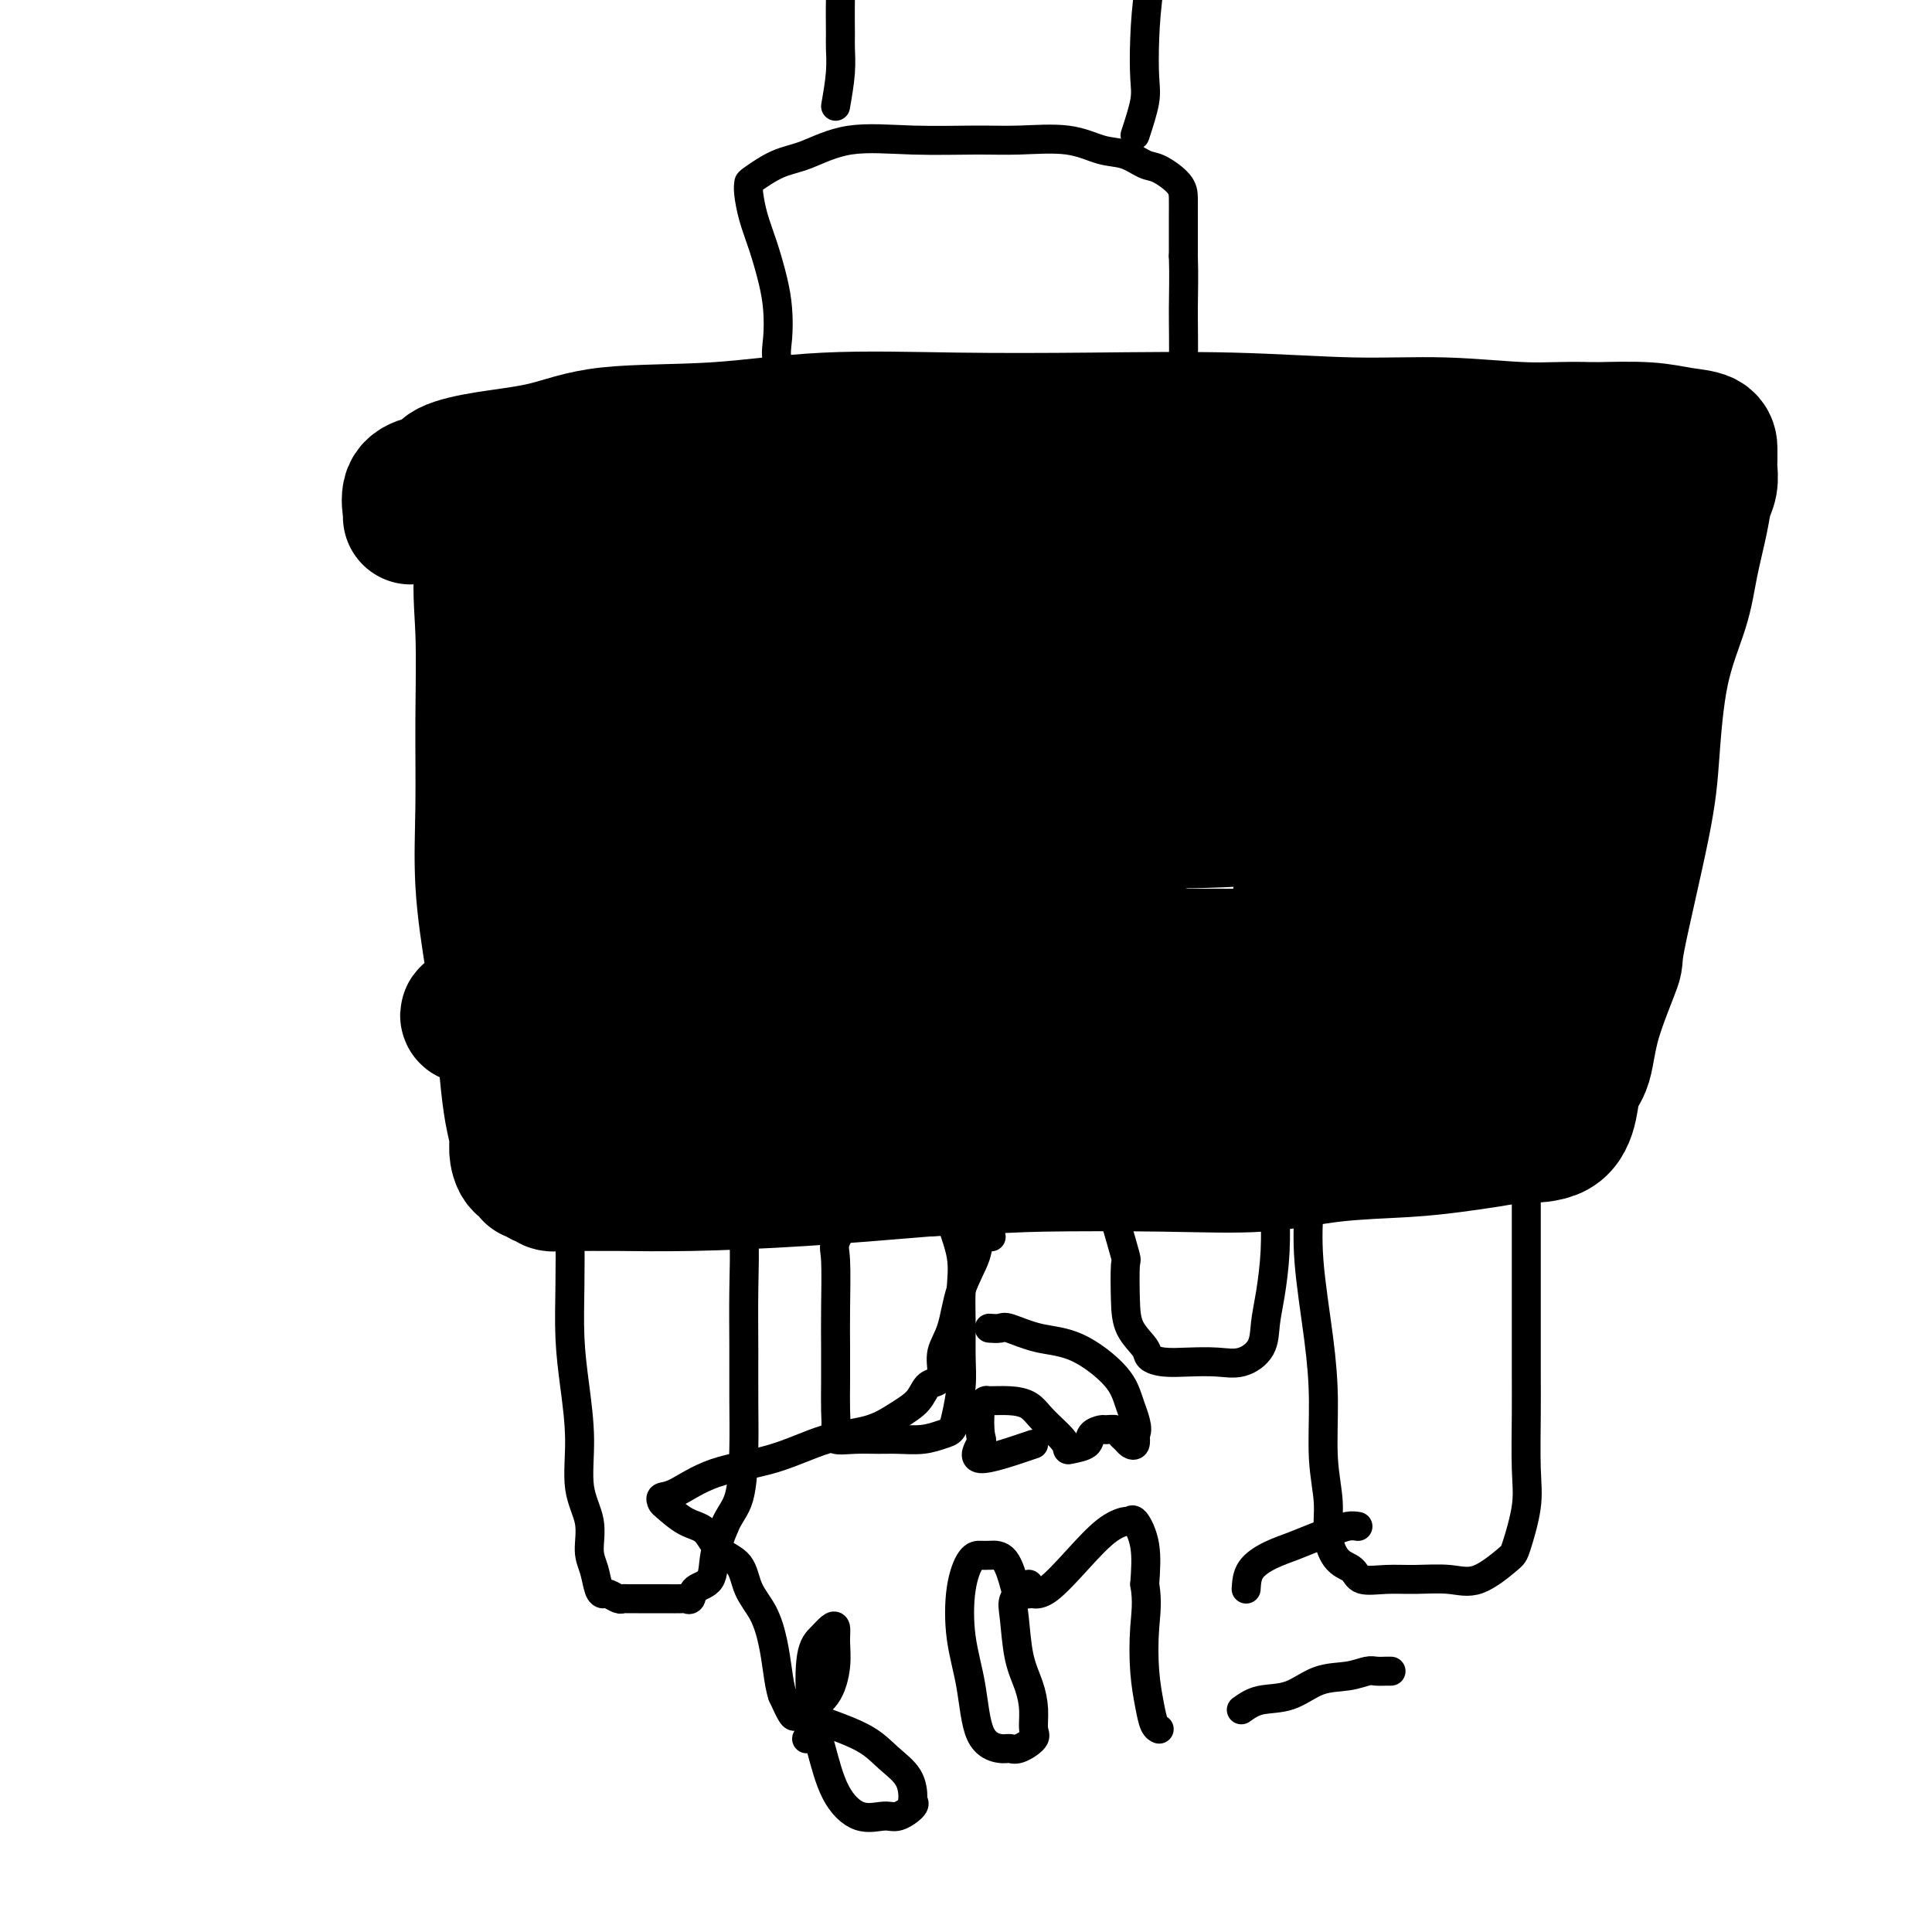
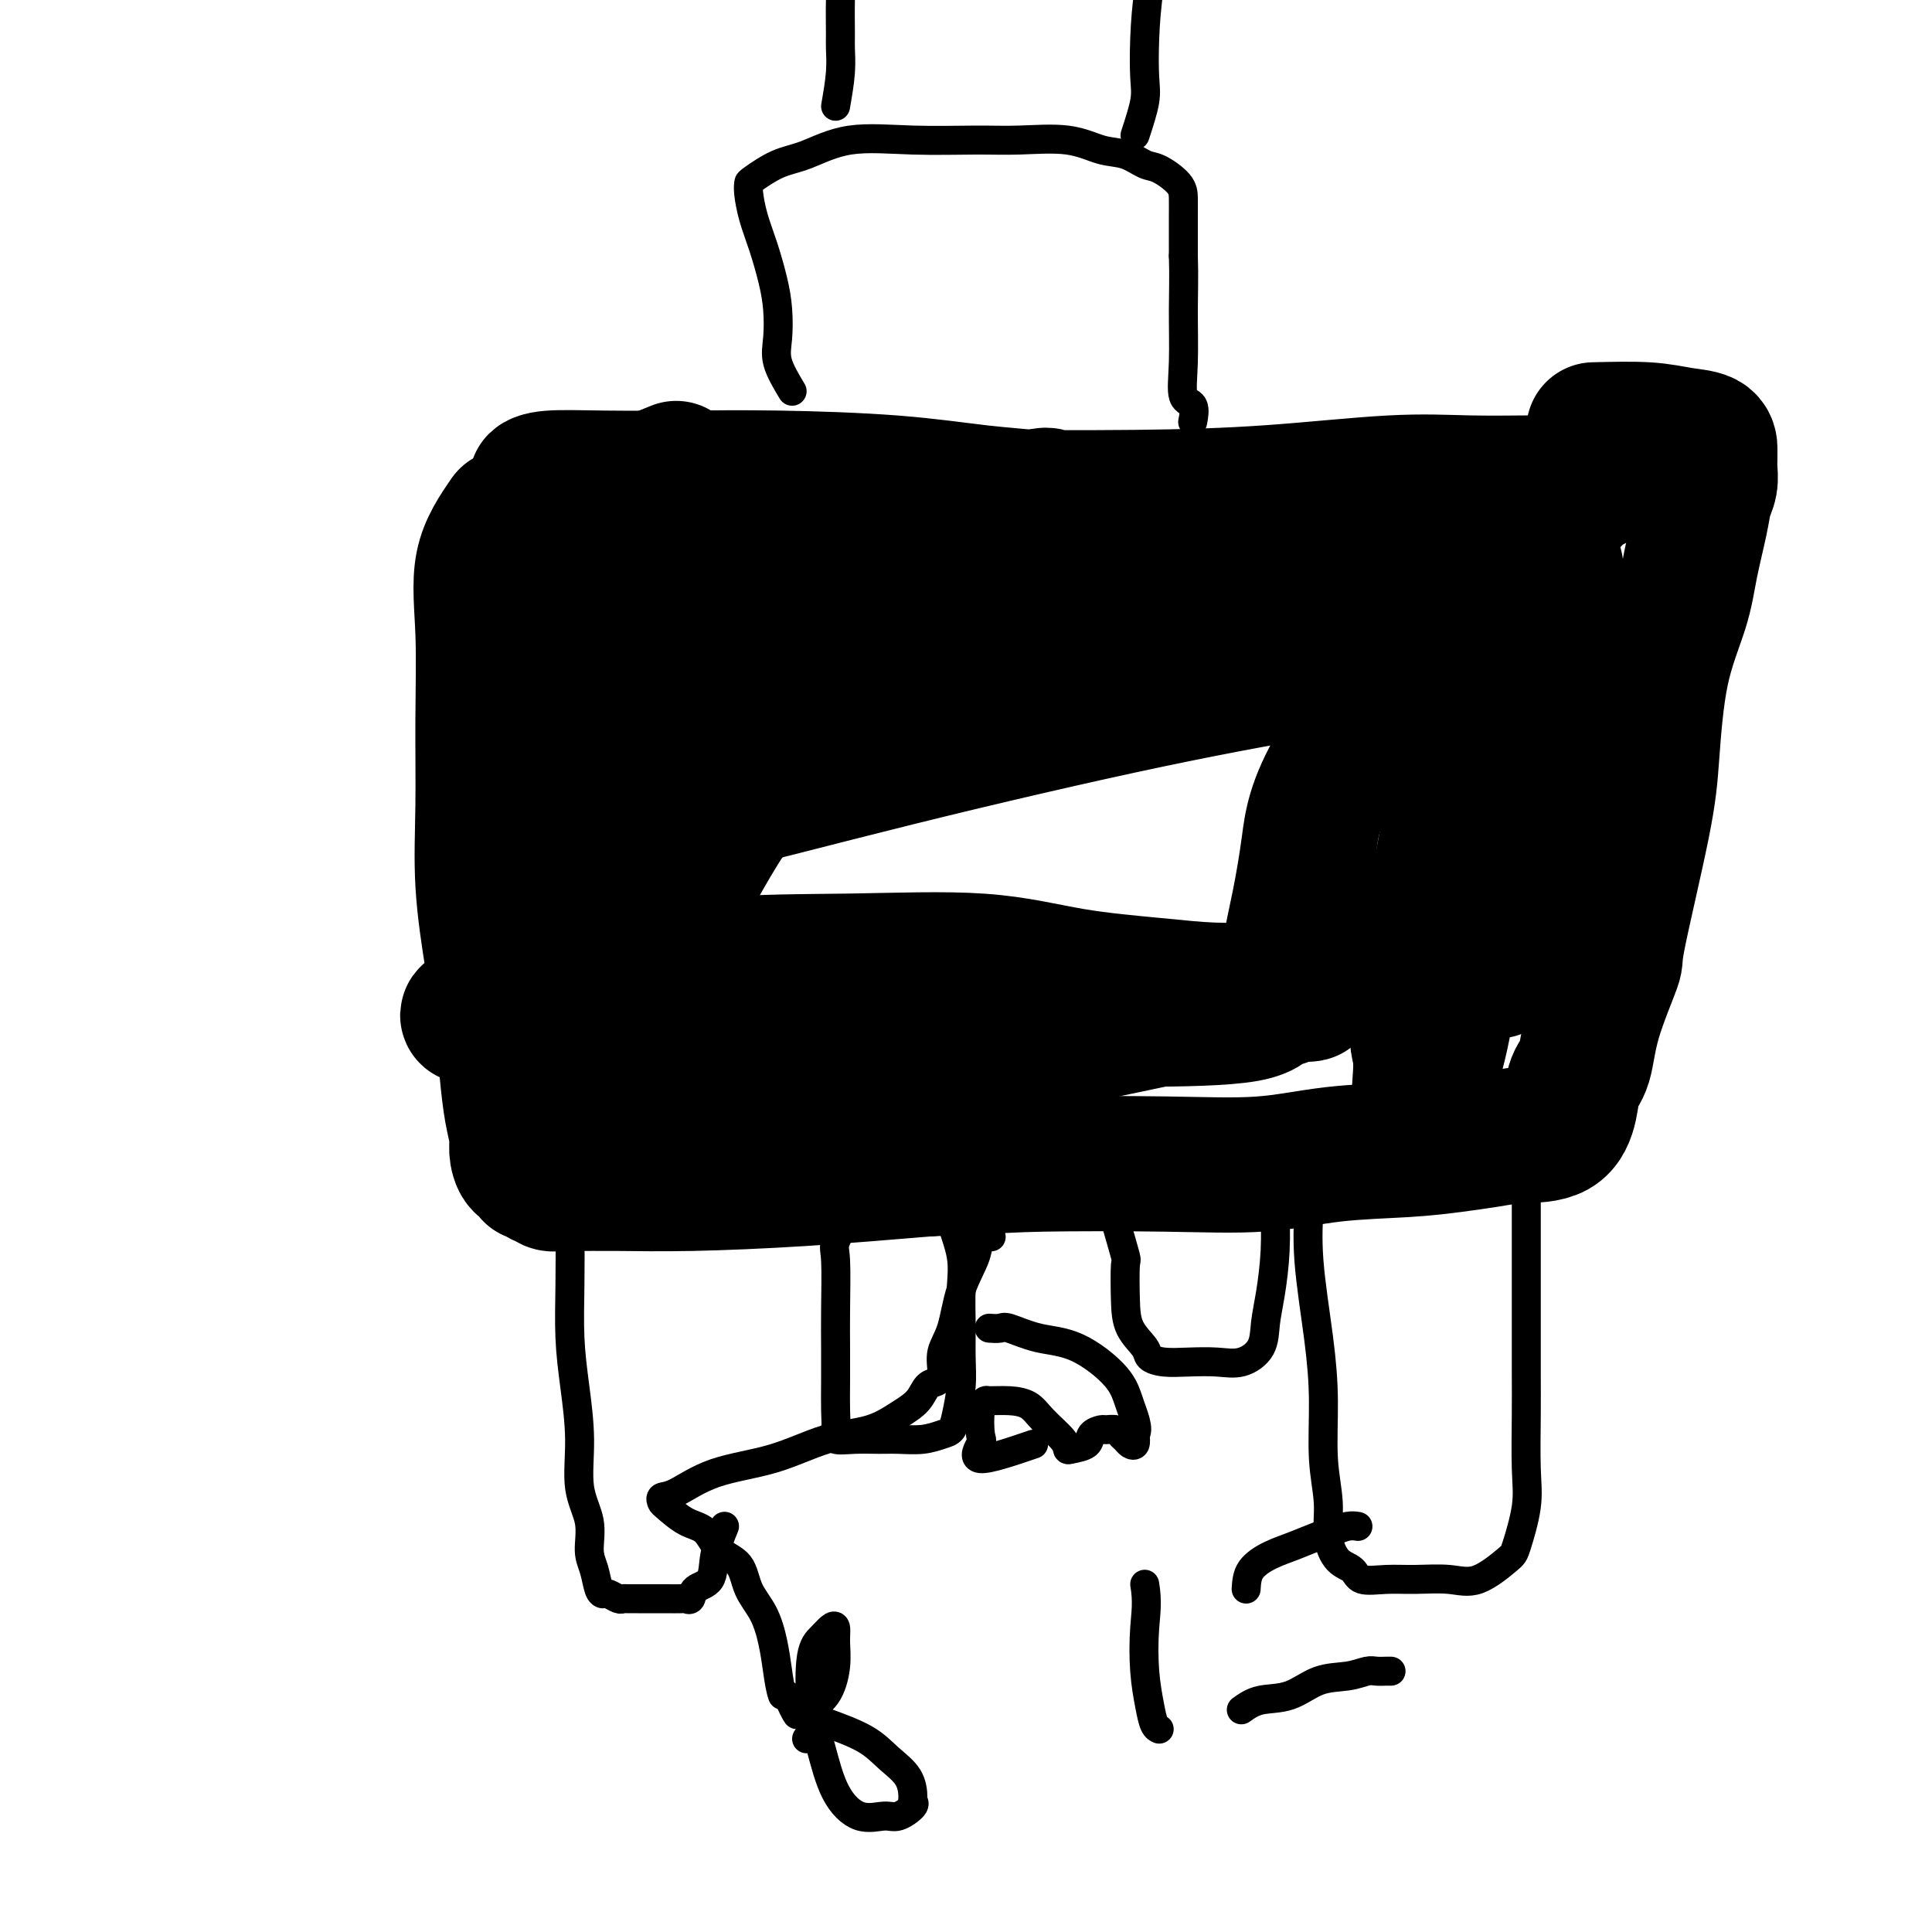
<svg xmlns="http://www.w3.org/2000/svg" viewBox="0 0 400 400" version="1.1">
  <g fill="none" stroke="#000000" stroke-width="28" stroke-linecap="round" stroke-linejoin="round">
    <path d="M105,107c-2.114,3.068 -4.228,6.136 -5,10c-0.772,3.864 -0.201,8.523 0,14c0.201,5.477 0.032,11.770 0,18c-0.032,6.230 0.071,12.396 0,18c-0.071,5.604 -0.318,10.644 0,16c0.318,5.356 1.199,11.027 2,16c0.801,4.973 1.521,9.246 2,13c0.479,3.754 0.719,6.988 1,10c0.281,3.012 0.605,5.801 1,8c0.395,2.199 0.861,3.809 1,5c0.139,1.191 -0.051,1.964 0,3c0.051,1.036 0.342,2.334 1,3c0.658,0.666 1.682,0.699 2,1c0.318,0.301 -0.070,0.869 0,1c0.070,0.131 0.599,-0.175 1,0c0.401,0.175 0.673,0.832 1,1c0.327,0.168 0.710,-0.151 1,0c0.290,0.151 0.487,0.773 1,1c0.513,0.227 1.341,0.059 2,0c0.659,-0.059 1.149,-0.007 3,0c1.851,0.007 5.063,-0.029 9,0c3.937,0.029 8.598,0.123 15,0c6.402,-0.123 14.543,-0.464 23,-1c8.457,-0.536 17.228,-1.268 26,-2" />
    <path d="M192,242c15.951,-0.683 17.827,-0.890 24,-1c6.173,-0.110 16.642,-0.124 25,0c8.358,0.124 14.606,0.384 20,0c5.394,-0.384 9.933,-1.413 15,-2c5.067,-0.587 10.663,-0.732 15,-1c4.337,-0.268 7.417,-0.660 10,-1c2.583,-0.340 4.671,-0.627 7,-1c2.329,-0.373 4.899,-0.831 6,-1c1.101,-0.169 0.732,-0.051 2,0c1.268,0.051 4.171,0.033 6,-1c1.829,-1.033 2.582,-3.081 3,-5c0.418,-1.919 0.500,-3.711 1,-5c0.500,-1.289 1.419,-2.077 2,-4c0.581,-1.923 0.824,-4.980 2,-9c1.176,-4.020 3.286,-9.003 4,-11c0.714,-1.997 0.033,-1.007 1,-6c0.967,-4.993 3.582,-15.969 5,-23c1.418,-7.031 1.641,-10.116 2,-15c0.359,-4.884 0.855,-11.566 2,-17c1.145,-5.434 2.937,-9.619 4,-13c1.063,-3.381 1.395,-5.959 2,-9c0.605,-3.041 1.483,-6.545 2,-9c0.517,-2.455 0.675,-3.862 1,-5c0.325,-1.138 0.819,-2.005 1,-3c0.181,-0.995 0.048,-2.116 0,-3c-0.048,-0.884 -0.013,-1.532 0,-2c0.013,-0.468 0.003,-0.756 0,-1c-0.003,-0.244 -0.001,-0.444 0,-1c0.001,-0.556 0.000,-1.469 -1,-2c-1.000,-0.531 -3.000,-0.682 -5,-1c-2.000,-0.318 -4.000,-0.805 -7,-1c-3.000,-0.195 -7.000,-0.097 -11,0" />
-     <path d="M330,89c-5.924,-0.244 -9.235,0.145 -14,0c-4.765,-0.145 -10.983,-0.823 -17,-1c-6.017,-0.177 -11.831,0.147 -19,0c-7.169,-0.147 -15.693,-0.764 -25,-1c-9.307,-0.236 -19.399,-0.090 -29,0c-9.601,0.090 -18.712,0.125 -28,0c-9.288,-0.125 -18.753,-0.409 -27,0c-8.247,0.409 -15.275,1.513 -23,2c-7.725,0.487 -16.149,0.358 -22,1c-5.851,0.642 -9.131,2.056 -13,3c-3.869,0.944 -8.326,1.420 -12,2c-3.674,0.580 -6.564,1.266 -8,2c-1.436,0.734 -1.418,1.517 -2,2c-0.582,0.483 -1.764,0.665 -3,1c-1.236,0.335 -2.527,0.822 -3,2c-0.473,1.178 -0.127,3.048 0,4c0.127,0.952 0.036,0.986 0,1c-0.036,0.014 -0.018,0.007 0,0" />
    <path d="M140,97c-3.296,1.320 -6.591,2.640 -8,4c-1.409,1.360 -0.931,2.759 -2,6c-1.069,3.241 -3.685,8.322 -6,15c-2.315,6.678 -4.328,14.952 -5,23c-0.672,8.048 -0.002,15.870 0,22c0.002,6.130 -0.664,10.568 0,15c0.664,4.432 2.656,8.860 4,12c1.344,3.140 2.038,4.994 3,6c0.962,1.006 2.191,1.164 3,2c0.809,0.836 1.197,2.351 3,0c1.803,-2.351 5.019,-8.568 9,-16c3.981,-7.432 8.726,-16.078 14,-23c5.274,-6.922 11.077,-12.121 15,-17c3.923,-4.879 5.966,-9.440 8,-13c2.034,-3.560 4.058,-6.120 5,-8c0.942,-1.880 0.801,-3.079 1,-4c0.199,-0.921 0.738,-1.565 0,-2c-0.738,-0.435 -2.752,-0.660 -5,-1c-2.248,-0.340 -4.731,-0.793 -9,-1c-4.269,-0.207 -10.324,-0.167 -15,0c-4.676,0.167 -7.973,0.460 -12,1c-4.027,0.540 -8.785,1.328 -11,2c-2.215,0.672 -1.886,1.229 -2,2c-0.114,0.771 -0.672,1.756 2,2c2.672,0.244 8.575,-0.254 15,0c6.425,0.254 13.374,1.259 20,0c6.626,-1.259 12.931,-4.781 19,-7c6.069,-2.219 11.903,-3.136 16,-5c4.097,-1.864 6.456,-4.675 8,-6c1.544,-1.325 2.272,-1.162 3,-1" />
    <path d="M213,105c7.296,-3.401 2.536,-2.404 1,-2c-1.536,0.404 0.153,0.213 -1,0c-1.153,-0.213 -5.146,-0.449 -10,-1c-4.854,-0.551 -10.567,-1.416 -18,-2c-7.433,-0.584 -16.586,-0.885 -24,-1c-7.414,-0.115 -13.091,-0.043 -19,0c-5.909,0.043 -12.051,0.058 -17,0c-4.949,-0.058 -8.706,-0.187 -11,0c-2.294,0.187 -3.126,0.691 -3,1c0.126,0.309 1.209,0.423 5,1c3.791,0.577 10.289,1.617 19,2c8.711,0.383 19.636,0.109 31,0c11.364,-0.109 23.166,-0.054 35,0c11.834,0.054 23.700,0.105 34,0c10.300,-0.105 19.033,-0.368 28,-1c8.967,-0.632 18.168,-1.634 25,-2c6.832,-0.366 11.295,-0.097 16,0c4.705,0.097 9.654,0.022 13,0c3.346,-0.022 5.091,0.011 7,0c1.909,-0.011 3.984,-0.065 5,0c1.016,0.065 0.975,0.248 1,0c0.025,-0.248 0.117,-0.926 -1,0c-1.117,0.926 -3.443,3.458 -6,6c-2.557,2.542 -5.345,5.094 -9,8c-3.655,2.906 -8.176,6.167 -13,11c-4.824,4.833 -9.950,11.238 -14,17c-4.050,5.762 -7.025,10.881 -10,16" />
    <path d="M277,158c-4.982,8.372 -5.437,12.803 -6,17c-0.563,4.197 -1.233,8.159 -2,12c-0.767,3.841 -1.631,7.562 -2,10c-0.369,2.438 -0.244,3.592 0,5c0.244,1.408 0.606,3.071 0,4c-0.606,0.929 -2.180,1.124 -3,1c-0.820,-0.124 -0.885,-0.568 -1,0c-0.115,0.568 -0.279,2.148 -5,3c-4.721,0.852 -14.000,0.977 -21,1c-7.000,0.023 -11.722,-0.054 -17,0c-5.278,0.054 -11.112,0.239 -17,0c-5.888,-0.239 -11.830,-0.903 -18,-1c-6.170,-0.097 -12.568,0.374 -19,0c-6.432,-0.374 -12.900,-1.592 -19,-2c-6.100,-0.408 -11.834,-0.005 -17,0c-5.166,0.005 -9.764,-0.387 -14,0c-4.236,0.387 -8.108,1.554 -11,2c-2.892,0.446 -4.802,0.172 -6,0c-1.198,-0.172 -1.683,-0.242 -2,0c-0.317,0.242 -0.466,0.794 3,0c3.466,-0.794 10.546,-2.935 19,-5c8.454,-2.065 18.280,-4.053 28,-5c9.720,-0.947 19.333,-0.853 29,-1c9.667,-0.147 19.388,-0.537 27,0c7.612,0.537 13.114,2.000 19,3c5.886,1.000 12.155,1.536 17,2c4.845,0.464 8.266,0.856 12,1c3.734,0.144 7.781,0.041 10,0c2.219,-0.041 2.609,-0.021 3,0" />
    <path d="M264,205c13.753,1.081 4.136,0.785 1,1c-3.136,0.215 0.211,0.941 -1,1c-1.211,0.059 -6.978,-0.551 -12,0c-5.022,0.551 -9.299,2.261 -15,3c-5.701,0.739 -12.827,0.506 -20,1c-7.173,0.494 -14.394,1.714 -21,3c-6.606,1.286 -12.598,2.640 -19,4c-6.402,1.360 -13.213,2.728 -19,4c-5.787,1.272 -10.550,2.447 -15,3c-4.450,0.553 -8.588,0.483 -12,1c-3.412,0.517 -6.099,1.620 -8,2c-1.901,0.380 -3.018,0.038 -1,0c2.018,-0.038 7.170,0.227 14,0c6.830,-0.227 15.338,-0.946 24,-2c8.662,-1.054 17.477,-2.443 26,-4c8.523,-1.557 16.754,-3.282 25,-5c8.246,-1.718 16.506,-3.428 24,-5c7.494,-1.572 14.222,-3.006 20,-5c5.778,-1.994 10.607,-4.548 16,-7c5.393,-2.452 11.349,-4.803 16,-7c4.651,-2.197 7.996,-4.241 11,-7c3.004,-2.759 5.665,-6.233 8,-10c2.335,-3.767 4.342,-7.825 6,-12c1.658,-4.175 2.966,-8.466 4,-13c1.034,-4.534 1.794,-9.312 2,-14c0.206,-4.688 -0.141,-9.288 0,-13c0.141,-3.712 0.769,-6.538 1,-9c0.231,-2.462 0.066,-4.561 0,-6c-0.066,-1.439 -0.033,-2.220 0,-3" />
    <path d="M319,106c0.096,-4.708 -0.165,-0.980 -1,2c-0.835,2.980 -2.244,5.210 -4,10c-1.756,4.790 -3.857,12.139 -6,20c-2.143,7.861 -4.326,16.234 -7,29c-2.674,12.766 -5.840,29.924 -7,39c-1.160,9.076 -0.316,10.071 0,12c0.316,1.929 0.104,4.794 0,6c-0.104,1.206 -0.099,0.754 0,1c0.099,0.246 0.294,1.189 1,0c0.706,-1.189 1.925,-4.511 3,-9c1.075,-4.489 2.007,-10.146 3,-17c0.993,-6.854 2.049,-14.906 4,-23c1.951,-8.094 4.799,-16.228 7,-24c2.201,-7.772 3.755,-15.180 5,-20c1.245,-4.820 2.179,-7.052 3,-10c0.821,-2.948 1.528,-6.614 2,-5c0.472,1.614 0.708,8.506 0,15c-0.708,6.494 -2.361,12.588 -4,19c-1.639,6.412 -3.264,13.141 -4,19c-0.736,5.859 -0.583,10.847 -1,15c-0.417,4.153 -1.405,7.472 -2,10c-0.595,2.528 -0.798,4.264 -1,6" />
-     <path d="M310,201c-1.854,13.263 -0.489,4.421 0,1c0.489,-3.421 0.101,-1.422 0,-1c-0.101,0.422 0.086,-0.733 0,-3c-0.086,-2.267 -0.444,-5.645 1,-11c1.444,-5.355 4.689,-12.687 7,-18c2.311,-5.313 3.689,-8.608 8,-20c4.311,-11.392 11.555,-30.883 15,-40c3.445,-9.117 3.092,-7.861 3,-8c-0.092,-0.139 0.076,-1.675 0,-1c-0.076,0.675 -0.396,3.560 -1,7c-0.604,3.440 -1.494,7.435 -3,12c-1.506,4.565 -3.630,9.700 -6,15c-2.370,5.300 -4.987,10.765 -8,17c-3.013,6.235 -6.422,13.242 -10,19c-3.578,5.758 -7.324,10.268 -11,15c-3.676,4.732 -7.282,9.685 -11,14c-3.718,4.315 -7.550,7.994 -11,11c-3.450,3.006 -6.520,5.341 -10,7c-3.480,1.659 -7.370,2.641 -11,3c-3.630,0.359 -6.999,0.096 -11,0c-4.001,-0.096 -8.635,-0.025 -12,0c-3.365,0.025 -5.460,0.002 -8,0c-2.540,-0.002 -5.526,0.016 -8,0c-2.474,-0.016 -4.436,-0.066 -2,0c2.436,0.066 9.271,0.249 16,0c6.729,-0.249 13.351,-0.928 20,-3c6.649,-2.072 13.324,-5.536 20,-9" />
-     <path d="M277,208c6.382,-2.088 12.338,-2.808 17,-4c4.662,-1.192 8.032,-2.855 12,-4c3.968,-1.145 8.535,-1.771 5,-2c-3.535,-0.229 -15.170,-0.061 -24,0c-8.830,0.061 -14.855,0.016 -23,0c-8.145,-0.016 -18.412,-0.001 -30,0c-11.588,0.001 -24.498,-0.010 -35,0c-10.502,0.010 -18.598,0.042 -27,0c-8.402,-0.042 -17.112,-0.158 -23,0c-5.888,0.158 -8.956,0.589 -12,1c-3.044,0.411 -6.064,0.800 -7,1c-0.936,0.200 0.213,0.209 2,0c1.787,-0.209 4.211,-0.637 11,-3c6.789,-2.363 17.942,-6.661 33,-11c15.058,-4.339 34.021,-8.717 49,-12c14.979,-3.283 25.973,-5.469 36,-7c10.027,-1.531 19.086,-2.406 26,-3c6.914,-0.594 11.684,-0.905 15,-1c3.316,-0.095 5.179,0.027 6,0c0.821,-0.027 0.601,-0.203 -3,0c-3.601,0.203 -10.583,0.785 -18,2c-7.417,1.215 -15.270,3.061 -24,4c-8.730,0.939 -18.336,0.970 -29,1c-10.664,0.030 -22.384,0.060 -32,0c-9.616,-0.060 -17.127,-0.208 -26,0c-8.873,0.208 -19.106,0.774 -27,1c-7.894,0.226 -13.447,0.113 -19,0" />
    <path d="M130,171c-23.381,0.775 -15.332,1.711 -13,2c2.332,0.289 -1.052,-0.070 -3,0c-1.948,0.070 -2.459,0.568 2,0c4.459,-0.568 13.889,-2.201 26,-5c12.111,-2.799 26.903,-6.764 44,-11c17.097,-4.236 36.500,-8.743 52,-12c15.500,-3.257 27.097,-5.265 37,-7c9.903,-1.735 18.111,-3.197 24,-4c5.889,-0.803 9.457,-0.945 11,-1c1.543,-0.055 1.061,-0.022 1,0c-0.061,0.022 0.299,0.033 -3,0c-3.299,-0.033 -10.259,-0.110 -19,1c-8.741,1.110 -19.265,3.408 -31,5c-11.735,1.592 -24.683,2.479 -36,3c-11.317,0.521 -21.004,0.675 -30,1c-8.996,0.325 -17.301,0.819 -24,1c-6.699,0.181 -11.793,0.047 -16,0c-4.207,-0.047 -7.527,-0.007 -10,0c-2.473,0.007 -4.098,-0.020 -4,0c0.098,0.020 1.920,0.086 3,0c1.080,-0.086 1.417,-0.325 7,-1c5.583,-0.675 16.413,-1.786 31,-4c14.587,-2.214 32.932,-5.531 48,-8c15.068,-2.469 26.859,-4.091 37,-5c10.141,-0.909 18.634,-1.107 25,-2c6.366,-0.893 10.607,-2.481 13,-3c2.393,-0.519 2.940,0.032 4,0c1.060,-0.032 2.635,-0.648 0,-1c-2.635,-0.352 -9.479,-0.441 -17,-1c-7.521,-0.559 -15.720,-1.588 -27,-2c-11.280,-0.412 -25.640,-0.206 -40,0" />
    <path d="M222,117c-19.916,-0.300 -27.707,0.948 -36,2c-8.293,1.052 -17.089,1.906 -24,3c-6.911,1.094 -11.938,2.429 -16,4c-4.062,1.571 -7.158,3.379 -8,4c-0.842,0.621 0.569,0.053 5,0c4.431,-0.053 11.882,0.407 21,0c9.118,-0.407 19.904,-1.682 32,-4c12.096,-2.318 25.504,-5.678 37,-9c11.496,-3.322 21.082,-6.604 29,-9c7.918,-2.396 14.169,-3.905 19,-5c4.831,-1.095 8.241,-1.774 10,-2c1.759,-0.226 1.866,0.001 1,0c-0.866,-0.001 -2.706,-0.232 -4,0c-1.294,0.232 -2.042,0.926 -6,2c-3.958,1.074 -11.124,2.528 -19,5c-7.876,2.472 -16.460,5.961 -24,9c-7.540,3.039 -14.037,5.627 -19,8c-4.963,2.373 -8.393,4.531 -10,6c-1.607,1.469 -1.392,2.250 -1,3c0.392,0.750 0.961,1.468 5,2c4.039,0.532 11.546,0.877 18,1c6.454,0.123 11.854,0.023 18,0c6.146,-0.023 13.039,0.032 19,-1c5.961,-1.032 10.989,-3.152 13,-4c2.011,-0.848 1.006,-0.424 0,0" />
  </g>
  <g fill="none" stroke="#000000" stroke-width="6" stroke-linecap="round" stroke-linejoin="round">
    <path d="M119,251c-0.421,0.736 -0.842,1.473 -1,2c-0.158,0.527 -0.052,0.846 0,3c0.052,2.154 0.050,6.143 0,10c-0.050,3.857 -0.149,7.583 0,11c0.149,3.417 0.547,6.525 1,10c0.453,3.475 0.962,7.317 1,11c0.038,3.683 -0.393,7.207 0,10c0.393,2.793 1.611,4.854 2,7c0.389,2.146 -0.052,4.378 0,6c0.052,1.622 0.595,2.635 1,4c0.405,1.365 0.672,3.084 1,4c0.328,0.916 0.717,1.030 1,1c0.283,-0.030 0.460,-0.204 1,0c0.540,0.204 1.443,0.787 2,1c0.557,0.213 0.768,0.057 1,0c0.232,-0.057 0.483,-0.015 1,0c0.517,0.015 1.298,0.004 2,0c0.702,-0.004 1.326,-0.002 2,0c0.674,0.002 1.400,0.002 2,0c0.600,-0.002 1.076,-0.007 2,0c0.924,0.007 2.297,0.026 3,0c0.703,-0.026 0.737,-0.098 1,0c0.263,0.098 0.756,0.366 1,0c0.244,-0.366 0.241,-1.366 1,-2c0.759,-0.634 2.281,-0.901 3,-2c0.719,-1.099 0.634,-3.028 1,-5c0.366,-1.972 1.183,-3.986 2,-6" />
-     <path d="M150,316c1.083,-2.579 2.290,-3.528 3,-6c0.710,-2.472 0.923,-6.467 1,-10c0.077,-3.533 0.016,-6.603 0,-10c-0.016,-3.397 0.011,-7.121 0,-11c-0.011,-3.879 -0.059,-7.914 0,-12c0.059,-4.086 0.226,-8.223 0,-11c-0.226,-2.777 -0.845,-4.194 -1,-6c-0.155,-1.806 0.154,-3.999 0,-5c-0.154,-1.001 -0.772,-0.808 -1,-1c-0.228,-0.192 -0.065,-0.769 0,-1c0.065,-0.231 0.033,-0.115 0,0" />
    <path d="M176,251c-1.268,2.334 -2.536,4.667 -3,6c-0.464,1.333 -0.125,1.665 0,4c0.125,2.335 0.034,6.673 0,10c-0.034,3.327 -0.012,5.641 0,8c0.012,2.359 0.014,4.762 0,7c-0.014,2.238 -0.044,4.313 0,6c0.044,1.687 0.163,2.988 0,4c-0.163,1.012 -0.606,1.736 0,2c0.606,0.264 2.263,0.067 4,0c1.737,-0.067 3.554,-0.006 5,0c1.446,0.006 2.520,-0.043 4,0c1.480,0.043 3.367,0.179 5,0c1.633,-0.179 3.012,-0.674 4,-1c0.988,-0.326 1.585,-0.483 2,-1c0.415,-0.517 0.646,-1.396 1,-3c0.354,-1.604 0.829,-3.935 1,-6c0.171,-2.065 0.038,-3.866 0,-6c-0.038,-2.134 0.018,-4.602 0,-7c-0.018,-2.398 -0.110,-4.727 0,-7c0.110,-2.273 0.422,-4.490 0,-7c-0.422,-2.510 -1.577,-5.312 -2,-7c-0.423,-1.688 -0.114,-2.262 0,-3c0.114,-0.738 0.033,-1.639 0,-2c-0.033,-0.361 -0.016,-0.180 0,0" />
    <path d="M271,244c0.052,1.692 0.104,3.384 0,6c-0.104,2.616 -0.363,6.158 0,11c0.363,4.842 1.350,10.986 2,16c0.650,5.014 0.964,8.898 1,13c0.036,4.102 -0.204,8.421 0,12c0.204,3.579 0.853,6.416 1,9c0.147,2.584 -0.209,4.913 0,7c0.209,2.087 0.983,3.933 2,5c1.017,1.067 2.276,1.357 3,2c0.724,0.643 0.911,1.640 2,2c1.089,0.360 3.080,0.083 5,0c1.920,-0.083 3.770,0.029 6,0c2.230,-0.029 4.840,-0.200 7,0c2.160,0.200 3.871,0.772 6,0c2.129,-0.772 4.676,-2.889 6,-4c1.324,-1.111 1.427,-1.216 2,-3c0.573,-1.784 1.618,-5.247 2,-8c0.382,-2.753 0.102,-4.796 0,-8c-0.102,-3.204 -0.027,-7.568 0,-11c0.027,-3.432 0.007,-5.930 0,-9c-0.007,-3.070 -0.002,-6.710 0,-10c0.002,-3.290 0.001,-6.230 0,-9c-0.001,-2.770 -0.000,-5.369 0,-8c0.000,-2.631 0.000,-5.293 0,-8c-0.000,-2.707 -0.000,-5.457 0,-8c0.000,-2.543 0.000,-4.877 0,-6c-0.000,-1.123 -0.000,-1.035 0,-1c0.000,0.035 0.000,0.018 0,0" />
    <path d="M231,253c0.843,2.903 1.687,5.807 2,7c0.313,1.193 0.096,0.676 0,2c-0.096,1.324 -0.071,4.488 0,7c0.071,2.512 0.187,4.372 1,6c0.813,1.628 2.324,3.024 3,4c0.676,0.976 0.518,1.531 1,2c0.482,0.469 1.604,0.850 3,1c1.396,0.150 3.067,0.068 5,0c1.933,-0.068 4.128,-0.121 6,0c1.872,0.121 3.419,0.416 5,0c1.581,-0.416 3.194,-1.544 4,-3c0.806,-1.456 0.804,-3.241 1,-5c0.196,-1.759 0.588,-3.490 1,-6c0.412,-2.510 0.842,-5.797 1,-9c0.158,-3.203 0.042,-6.323 0,-9c-0.042,-2.677 -0.011,-4.913 0,-6c0.011,-1.087 0.003,-1.025 0,-1c-0.003,0.025 -0.002,0.012 0,0" />
    <path d="M164,81c-1.263,-2.115 -2.526,-4.231 -3,-6c-0.474,-1.769 -0.158,-3.192 0,-5c0.158,-1.808 0.158,-4.000 0,-6c-0.158,-2.000 -0.473,-3.807 -1,-6c-0.527,-2.193 -1.266,-4.771 -2,-7c-0.734,-2.229 -1.464,-4.110 -2,-6c-0.536,-1.890 -0.877,-3.789 -1,-5c-0.123,-1.211 -0.027,-1.733 0,-2c0.027,-0.267 -0.015,-0.278 1,-1c1.015,-0.722 3.088,-2.155 5,-3c1.912,-0.845 3.665,-1.102 6,-2c2.335,-0.898 5.252,-2.439 9,-3c3.748,-0.561 8.325,-0.143 13,0c4.675,0.143 9.446,0.012 13,0c3.554,-0.012 5.890,0.095 9,0c3.110,-0.095 6.995,-0.392 10,0c3.005,0.392 5.131,1.473 7,2c1.869,0.527 3.482,0.500 5,1c1.518,0.500 2.943,1.526 4,2c1.057,0.474 1.747,0.395 3,1c1.253,0.605 3.068,1.894 4,3c0.932,1.106 0.982,2.028 1,3c0.018,0.972 0.005,1.992 0,4c-0.005,2.008 -0.003,5.004 0,8" />
    <path d="M245,53c0.146,4.253 0.011,7.385 0,11c-0.011,3.615 0.102,7.712 0,11c-0.102,3.288 -0.419,5.768 0,7c0.419,1.232 1.574,1.216 2,2c0.426,0.784 0.122,2.367 0,3c-0.122,0.633 -0.061,0.317 0,0" />
    <path d="M173,22c0.423,-2.437 0.846,-4.873 1,-7c0.154,-2.127 0.037,-3.944 0,-5c-0.037,-1.056 0.004,-1.350 0,-3c-0.004,-1.650 -0.053,-4.654 0,-7c0.053,-2.346 0.209,-4.033 0,-6c-0.209,-1.967 -0.783,-4.213 -1,-6c-0.217,-1.787 -0.078,-3.113 0,-4c0.078,-0.887 0.096,-1.334 0,-2c-0.096,-0.666 -0.304,-1.550 0,-2c0.304,-0.450 1.120,-0.467 3,-1c1.880,-0.533 4.823,-1.581 6,-2c1.177,-0.419 0.589,-0.210 0,0" />
    <path d="M235,28c0.842,-2.570 1.683,-5.141 2,-7c0.317,-1.859 0.109,-3.008 0,-5c-0.109,-1.992 -0.118,-4.829 0,-8c0.118,-3.171 0.364,-6.676 1,-11c0.636,-4.324 1.662,-9.469 3,-14c1.338,-4.531 2.988,-8.450 4,-11c1.012,-2.550 1.385,-3.731 2,-5c0.615,-1.269 1.471,-2.627 2,-3c0.529,-0.373 0.729,0.240 1,0c0.271,-0.240 0.611,-1.334 1,-2c0.389,-0.666 0.825,-0.905 1,-1c0.175,-0.095 0.087,-0.048 0,0" />
-     <path d="M167,360c1.221,-1.203 2.443,-2.406 3,-3c0.557,-0.594 0.451,-0.580 2,0c1.549,0.580 4.754,1.724 7,3c2.246,1.276 3.532,2.683 5,4c1.468,1.317 3.116,2.543 4,4c0.884,1.457 1.004,3.146 1,4c-0.004,0.854 -0.131,0.873 0,1c0.131,0.127 0.520,0.362 0,1c-0.520,0.638 -1.949,1.678 -3,2c-1.051,0.322 -1.725,-0.075 -3,0c-1.275,0.075 -3.152,0.620 -5,0c-1.848,-0.620 -3.666,-2.407 -5,-5c-1.334,-2.593 -2.183,-5.994 -3,-9c-0.817,-3.006 -1.602,-5.616 -2,-9c-0.398,-3.384 -0.408,-7.540 0,-10c0.408,-2.460 1.235,-3.224 2,-4c0.765,-0.776 1.469,-1.565 2,-2c0.531,-0.435 0.889,-0.516 1,0c0.111,0.516 -0.026,1.630 0,3c0.026,1.370 0.215,2.997 0,5c-0.215,2.003 -0.834,4.382 -2,6c-1.166,1.618 -2.880,2.475 -4,3c-1.120,0.525 -1.648,0.718 -2,1c-0.352,0.282 -0.529,0.652 -1,0c-0.471,-0.652 -1.235,-2.326 -2,-4" />
+     <path d="M167,360c1.221,-1.203 2.443,-2.406 3,-3c0.557,-0.594 0.451,-0.580 2,0c1.549,0.580 4.754,1.724 7,3c2.246,1.276 3.532,2.683 5,4c1.468,1.317 3.116,2.543 4,4c0.884,1.457 1.004,3.146 1,4c-0.004,0.854 -0.131,0.873 0,1c0.131,0.127 0.520,0.362 0,1c-0.520,0.638 -1.949,1.678 -3,2c-1.051,0.322 -1.725,-0.075 -3,0c-1.275,0.075 -3.152,0.620 -5,0c-1.848,-0.620 -3.666,-2.407 -5,-5c-1.334,-2.593 -2.183,-5.994 -3,-9c-0.817,-3.006 -1.602,-5.616 -2,-9c-0.398,-3.384 -0.408,-7.540 0,-10c0.408,-2.460 1.235,-3.224 2,-4c0.765,-0.776 1.469,-1.565 2,-2c0.531,-0.435 0.889,-0.516 1,0c0.111,0.516 -0.026,1.630 0,3c0.026,1.370 0.215,2.997 0,5c-0.215,2.003 -0.834,4.382 -2,6c-1.166,1.618 -2.880,2.475 -4,3c-1.120,0.525 -1.648,0.718 -2,1c-0.471,-0.652 -1.235,-2.326 -2,-4" />
    <path d="M162,351c-0.496,-1.468 -0.736,-3.138 -1,-5c-0.264,-1.862 -0.553,-3.914 -1,-6c-0.447,-2.086 -1.053,-4.205 -2,-6c-0.947,-1.795 -2.237,-3.267 -3,-5c-0.763,-1.733 -0.999,-3.729 -2,-5c-1.001,-1.271 -2.765,-1.818 -4,-3c-1.235,-1.182 -1.940,-3.000 -3,-4c-1.060,-1.000 -2.474,-1.182 -4,-2c-1.526,-0.818 -3.163,-2.271 -4,-3c-0.837,-0.729 -0.875,-0.735 -1,-1c-0.125,-0.265 -0.337,-0.789 0,-1c0.337,-0.211 1.222,-0.111 3,-1c1.778,-0.889 4.449,-2.769 8,-4c3.551,-1.231 7.980,-1.813 12,-3c4.020,-1.187 7.629,-2.980 11,-4c3.371,-1.020 6.503,-1.267 9,-2c2.497,-0.733 4.358,-1.952 6,-3c1.642,-1.048 3.065,-1.925 4,-3c0.935,-1.075 1.381,-2.349 2,-3c0.619,-0.651 1.410,-0.678 2,-1c0.590,-0.322 0.978,-0.938 1,-2c0.022,-1.062 -0.322,-2.569 0,-4c0.322,-1.431 1.309,-2.786 2,-5c0.691,-2.214 1.086,-5.287 2,-8c0.914,-2.713 2.348,-5.068 3,-7c0.652,-1.932 0.522,-3.443 1,-4c0.478,-0.557 1.565,-0.159 2,0c0.435,0.159 0.217,0.080 0,0" />
-     <path d="M213,328c-1.252,1.018 -2.503,2.035 -3,3c-0.497,0.965 -0.239,1.876 0,4c0.239,2.124 0.459,5.461 1,8c0.541,2.539 1.403,4.282 2,6c0.597,1.718 0.928,3.413 1,5c0.072,1.587 -0.114,3.067 0,4c0.114,0.933 0.528,1.318 0,2c-0.528,0.682 -2.000,1.659 -3,2c-1.000,0.341 -1.529,0.045 -2,0c-0.471,-0.045 -0.884,0.160 -2,0c-1.116,-0.160 -2.934,-0.684 -4,-3c-1.066,-2.316 -1.379,-6.425 -2,-10c-0.621,-3.575 -1.548,-6.618 -2,-10c-0.452,-3.382 -0.427,-7.103 0,-10c0.427,-2.897 1.256,-4.970 2,-6c0.744,-1.030 1.403,-1.018 2,-1c0.597,0.018 1.134,0.043 2,0c0.866,-0.043 2.062,-0.155 3,1c0.938,1.155 1.617,3.578 2,5c0.383,1.422 0.470,1.842 1,2c0.530,0.158 1.502,0.054 2,0c0.498,-0.054 0.522,-0.057 1,0c0.478,0.057 1.410,0.174 3,-1c1.590,-1.174 3.839,-3.638 6,-6c2.161,-2.362 4.233,-4.620 6,-6c1.767,-1.380 3.231,-1.881 4,-2c0.769,-0.119 0.845,0.143 1,0c0.155,-0.143 0.388,-0.692 1,0c0.612,0.692 1.603,2.626 2,5c0.397,2.374 0.198,5.187 0,8" />
    <path d="M237,328c0.632,3.601 0.211,6.103 0,9c-0.211,2.897 -0.214,6.188 0,9c0.214,2.812 0.645,5.146 1,7c0.355,1.854 0.634,3.230 1,4c0.366,0.770 0.819,0.934 1,1c0.181,0.066 0.091,0.033 0,0" />
    <path d="M214,299c-4.647,1.583 -9.294,3.167 -11,3c-1.706,-0.167 -0.470,-2.083 0,-3c0.470,-0.917 0.176,-0.835 0,-2c-0.176,-1.165 -0.234,-3.579 0,-5c0.234,-1.421 0.760,-1.851 1,-2c0.240,-0.149 0.194,-0.016 1,0c0.806,0.016 2.464,-0.083 4,0c1.536,0.083 2.948,0.348 4,1c1.052,0.652 1.743,1.689 3,3c1.257,1.311 3.081,2.895 4,4c0.919,1.105 0.933,1.732 1,2c0.067,0.268 0.188,0.177 1,0c0.812,-0.177 2.315,-0.441 3,-1c0.685,-0.559 0.551,-1.415 1,-2c0.449,-0.585 1.482,-0.900 2,-1c0.518,-0.100 0.520,0.015 1,0c0.480,-0.015 1.439,-0.160 2,0c0.561,0.160 0.725,0.626 1,1c0.275,0.374 0.661,0.657 1,1c0.339,0.343 0.630,0.746 1,1c0.370,0.254 0.820,0.358 1,0c0.180,-0.358 0.090,-1.179 0,-2" />
    <path d="M235,297c0.937,-0.931 -0.222,-3.760 -1,-6c-0.778,-2.240 -1.177,-3.893 -3,-6c-1.823,-2.107 -5.070,-4.670 -8,-6c-2.930,-1.330 -5.542,-1.428 -8,-2c-2.458,-0.572 -4.762,-1.617 -6,-2c-1.238,-0.383 -1.410,-0.103 -2,0c-0.590,0.103 -1.597,0.029 -2,0c-0.403,-0.029 -0.201,-0.015 0,0" />
    <path d="M258,329c0.086,-1.397 0.172,-2.794 1,-4c0.828,-1.206 2.399,-2.222 4,-3c1.601,-0.778 3.231,-1.319 5,-2c1.769,-0.681 3.676,-1.503 5,-2c1.324,-0.497 2.066,-0.669 3,-1c0.934,-0.331 2.059,-0.820 3,-1c0.941,-0.180 1.697,-0.051 2,0c0.303,0.051 0.151,0.026 0,0" />
    <path d="M257,354c1.152,-0.817 2.304,-1.634 4,-2c1.696,-0.366 3.935,-0.280 6,-1c2.065,-0.720 3.957,-2.245 6,-3c2.043,-0.755 4.236,-0.738 6,-1c1.764,-0.262 3.100,-0.802 4,-1c0.900,-0.198 1.365,-0.053 2,0c0.635,0.053 1.440,0.014 2,0c0.560,-0.014 0.874,-0.004 1,0c0.126,0.004 0.063,0.002 0,0" />
  </g>
</svg>